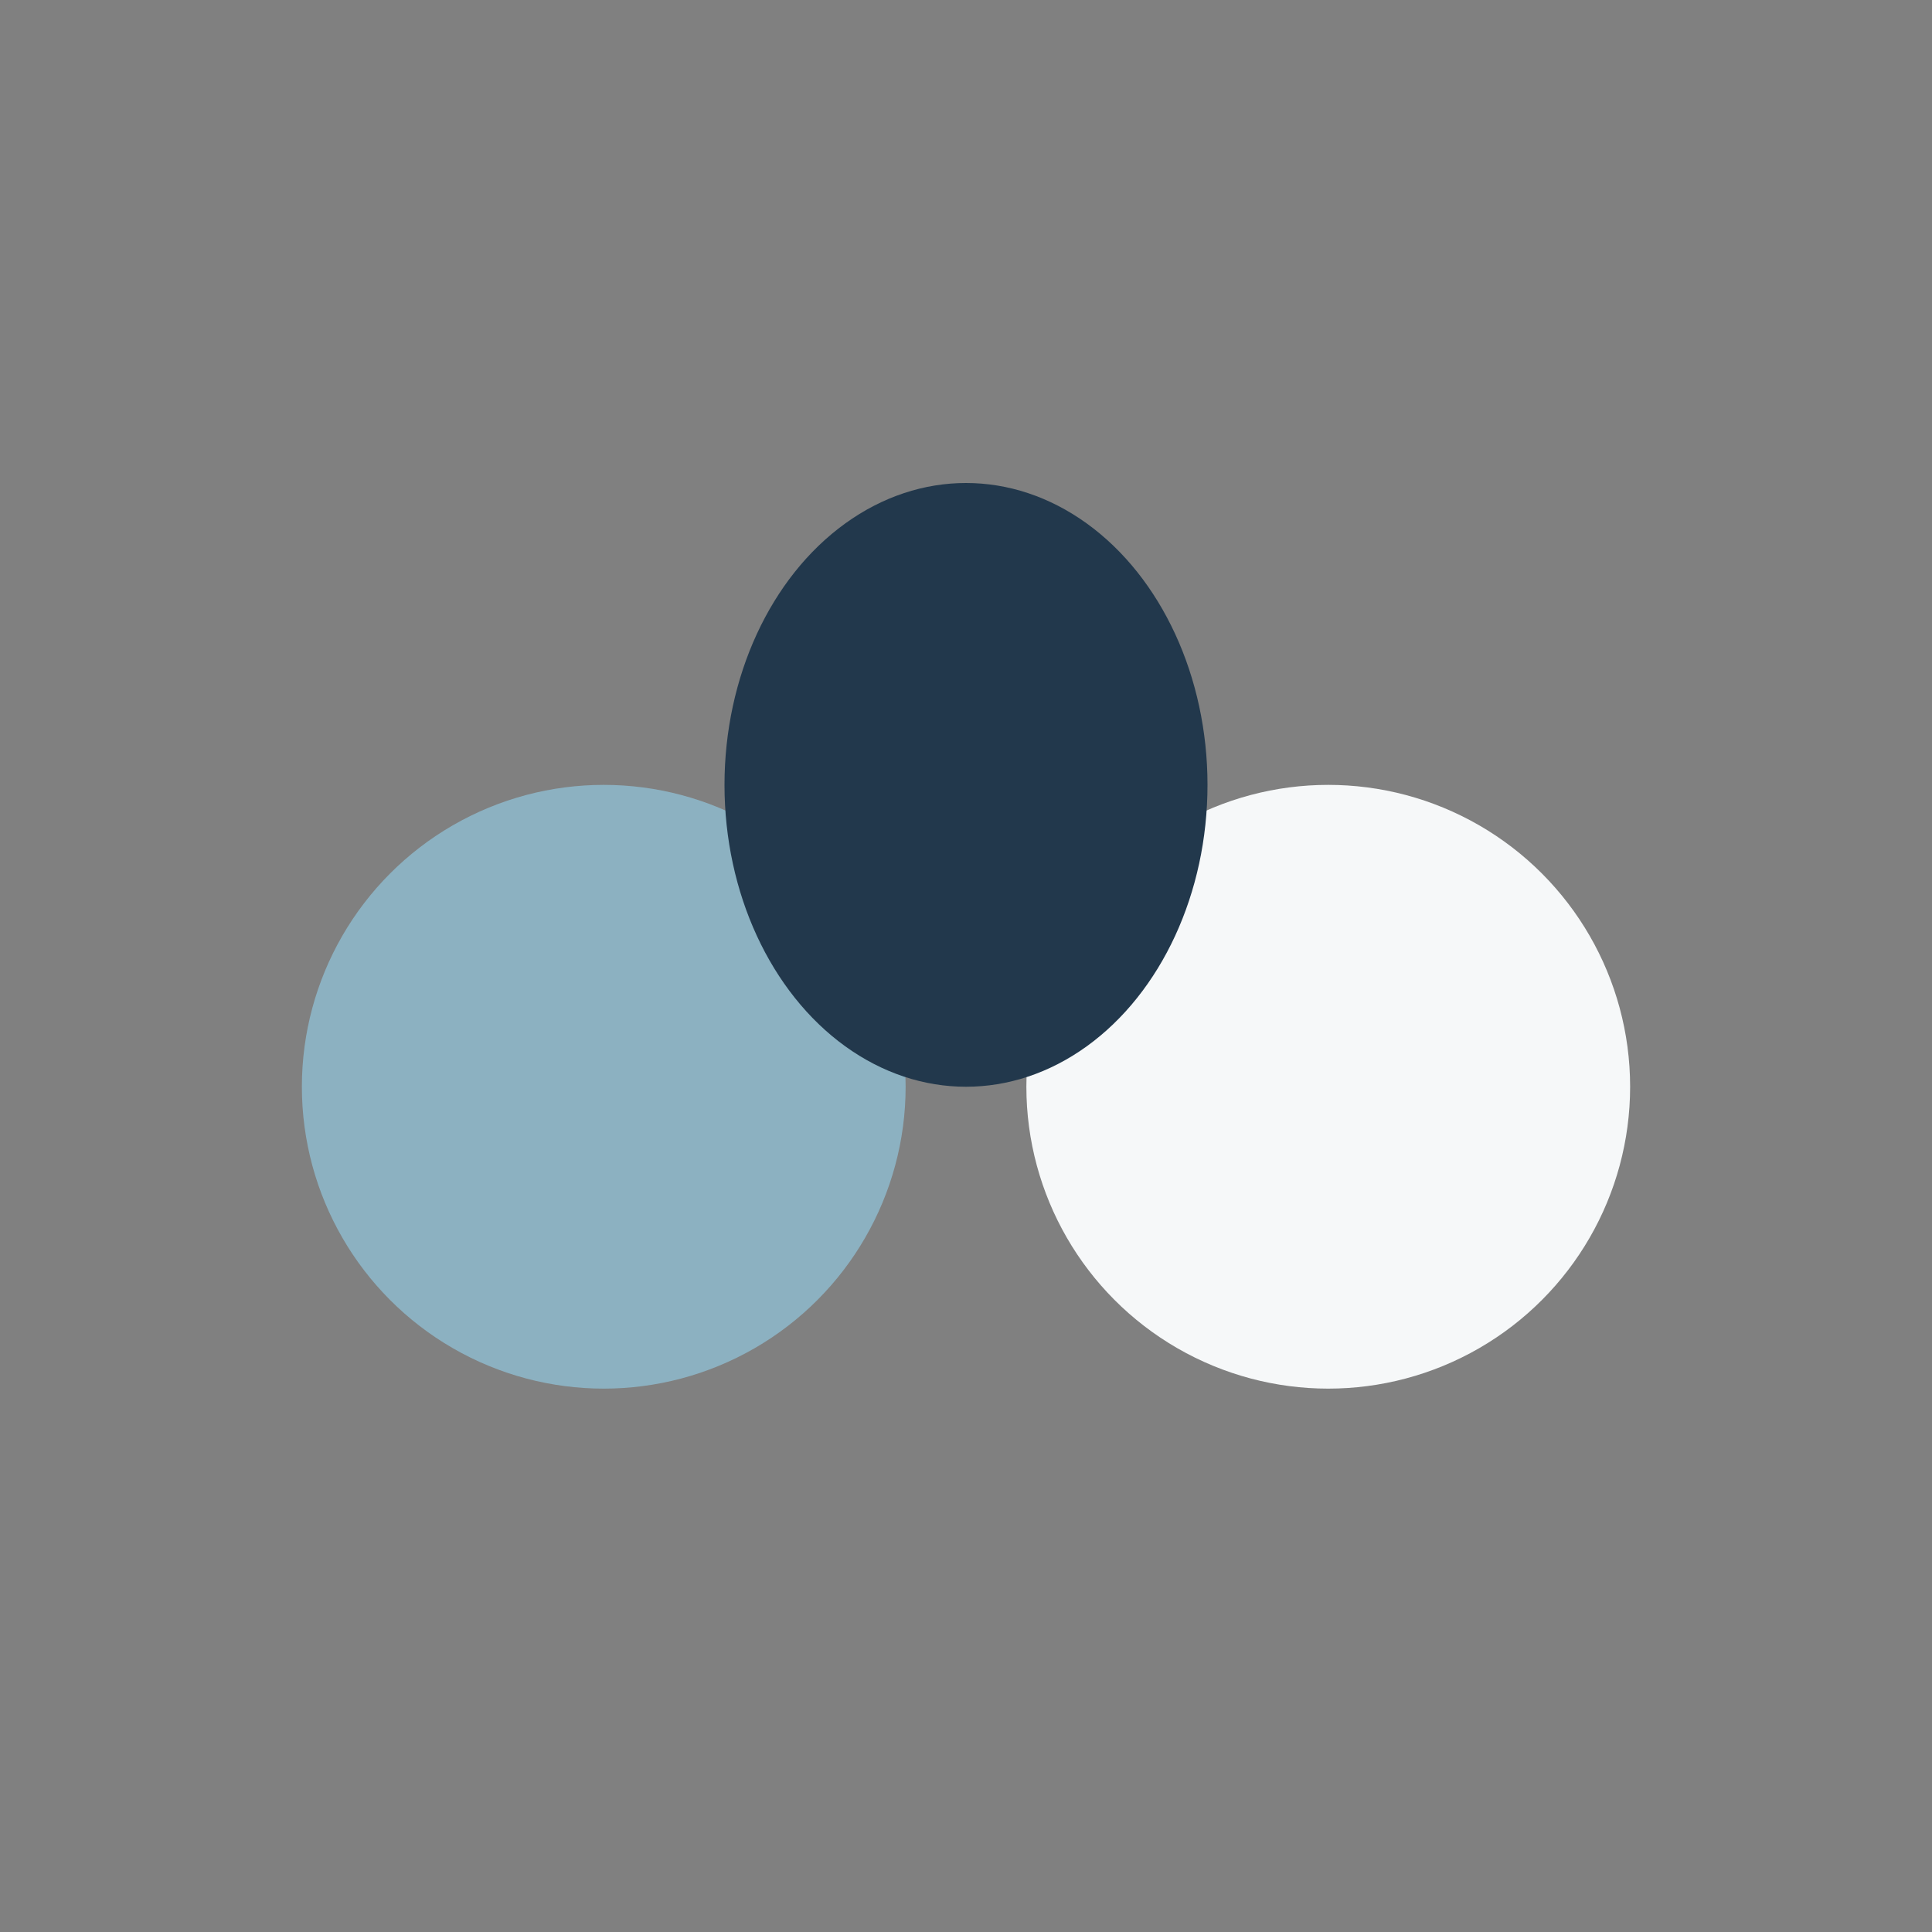
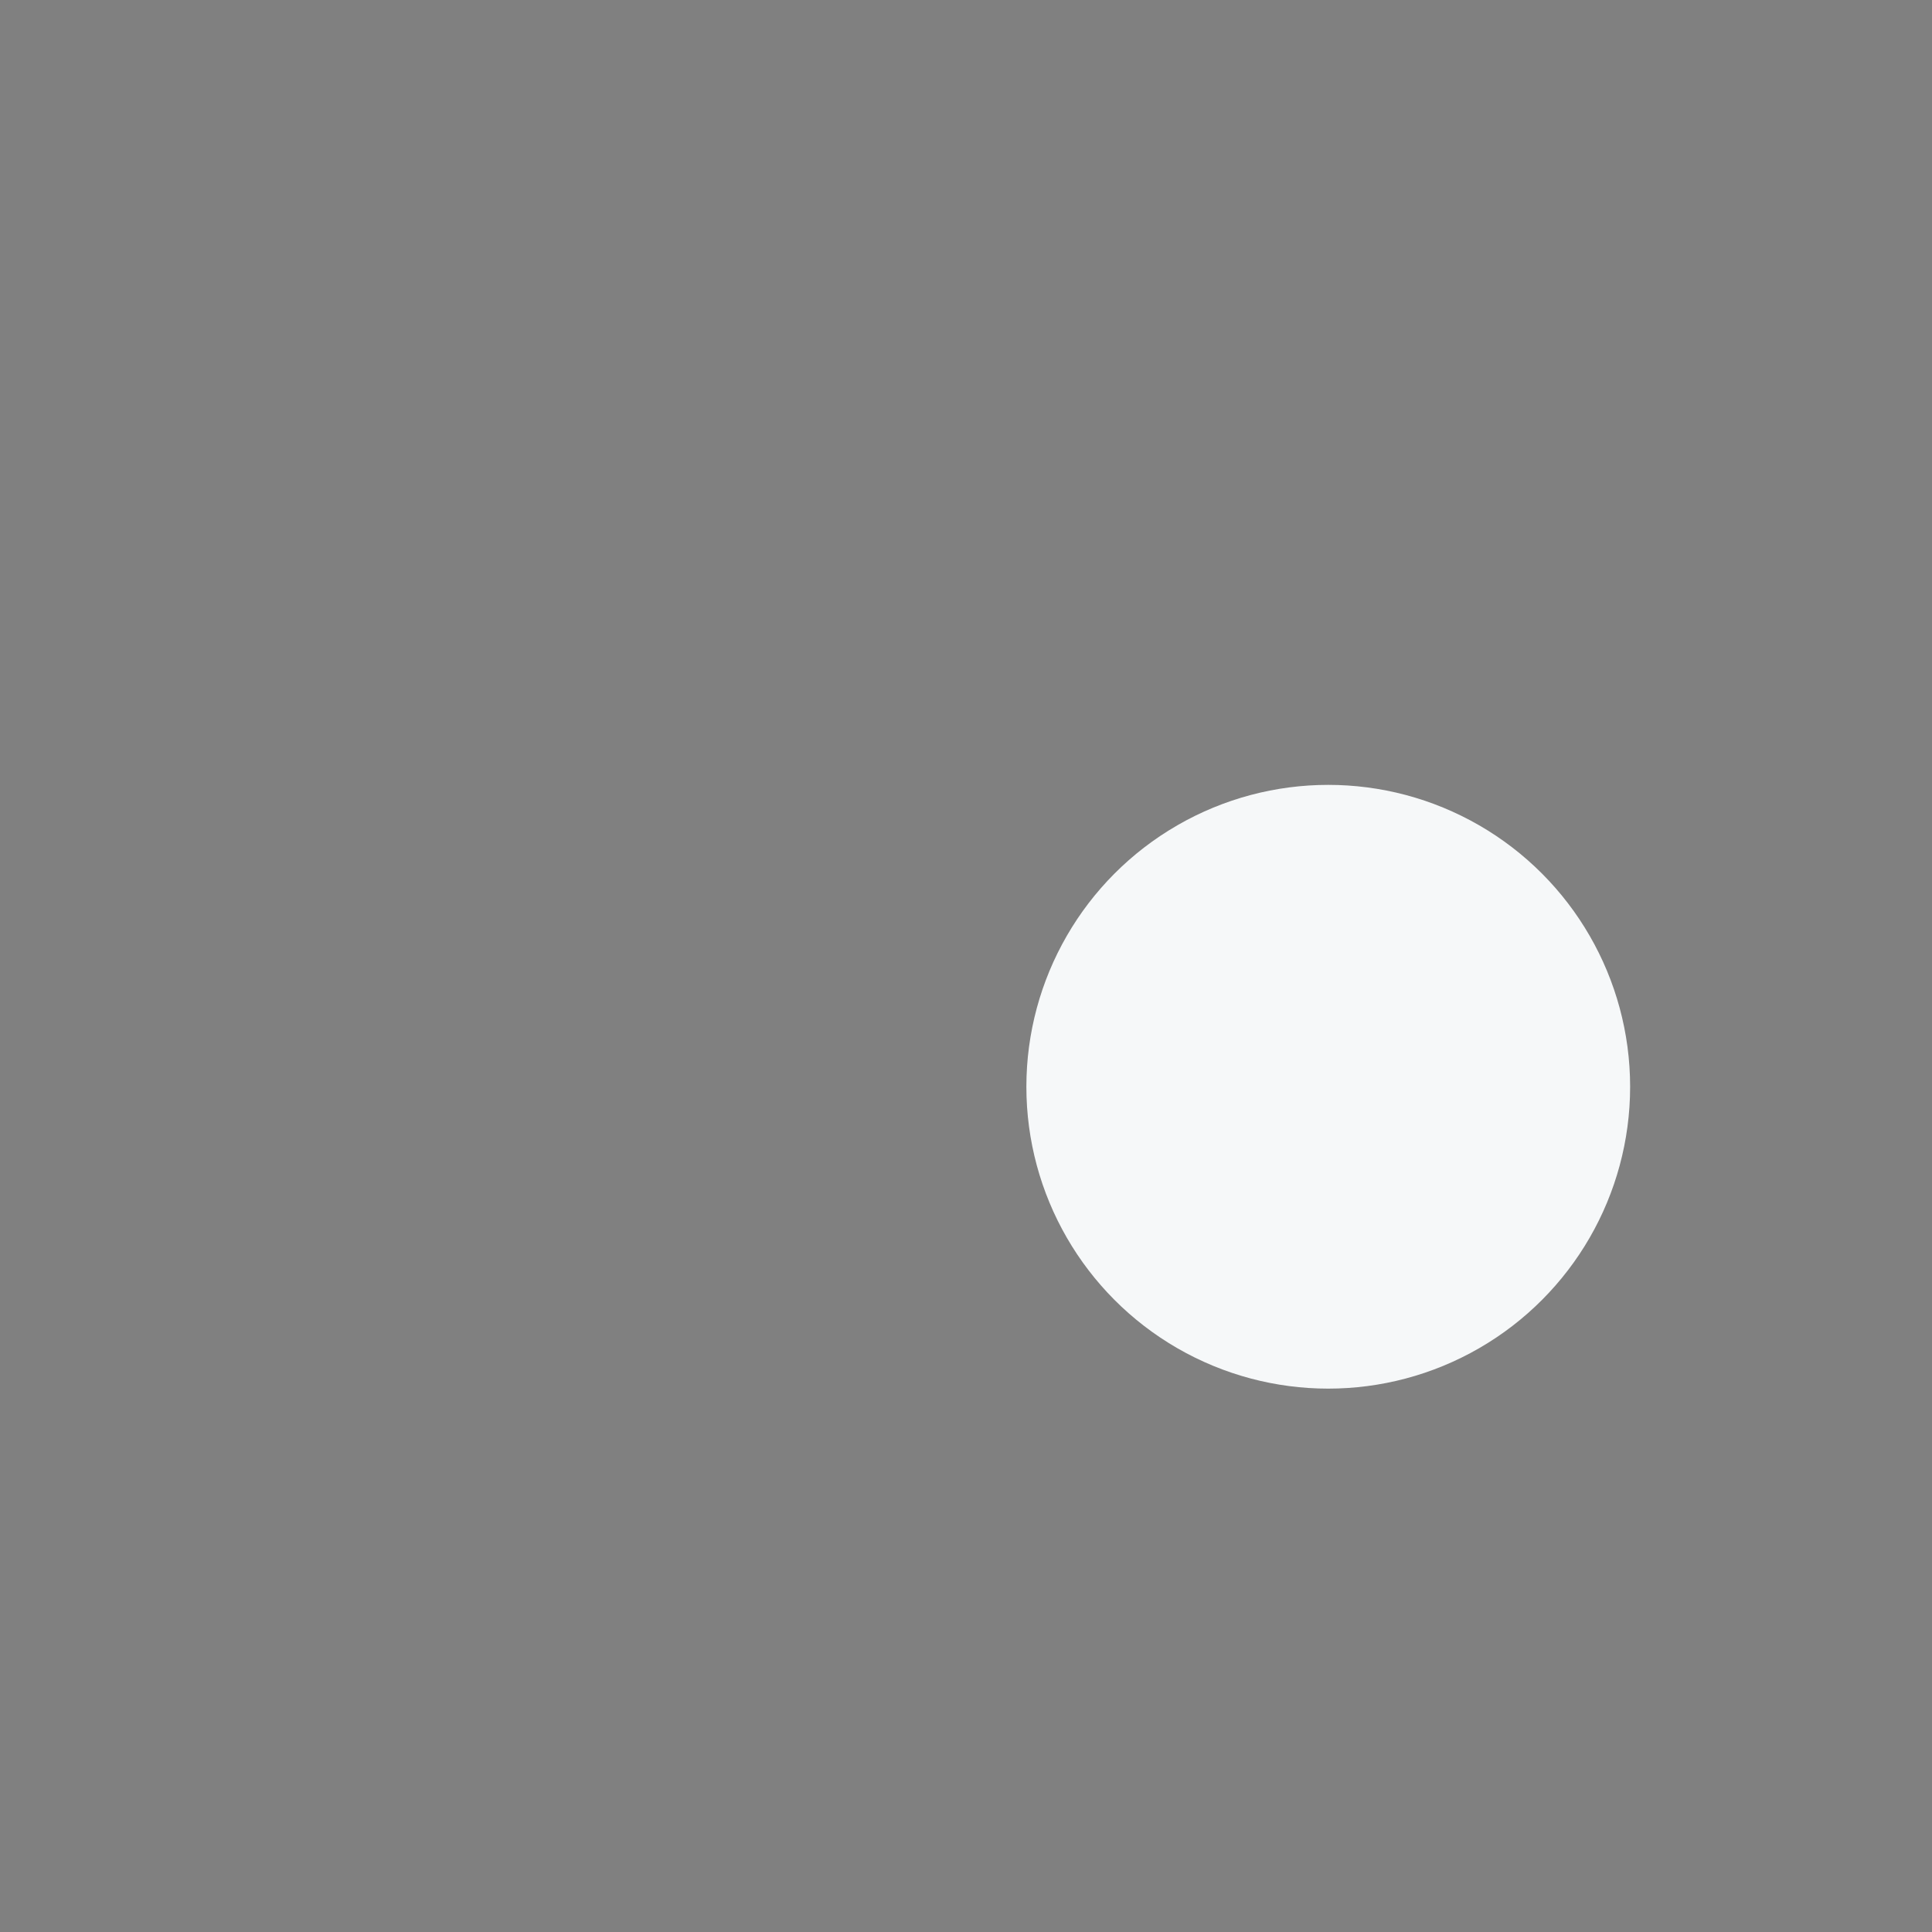
<svg xmlns="http://www.w3.org/2000/svg" width="32" height="32" viewBox="0 0 32 32">
  <rect x="0" y="0" width="32" height="32" fill="#808080" stroke="none" />
-   <circle cx="10" cy="18" r="5" fill="#8CB1C1" />
  <circle cx="22" cy="18" r="5" fill="#F6F8F9" />
-   <ellipse cx="16" cy="13" rx="4" ry="5" fill="#22384C" />
</svg>